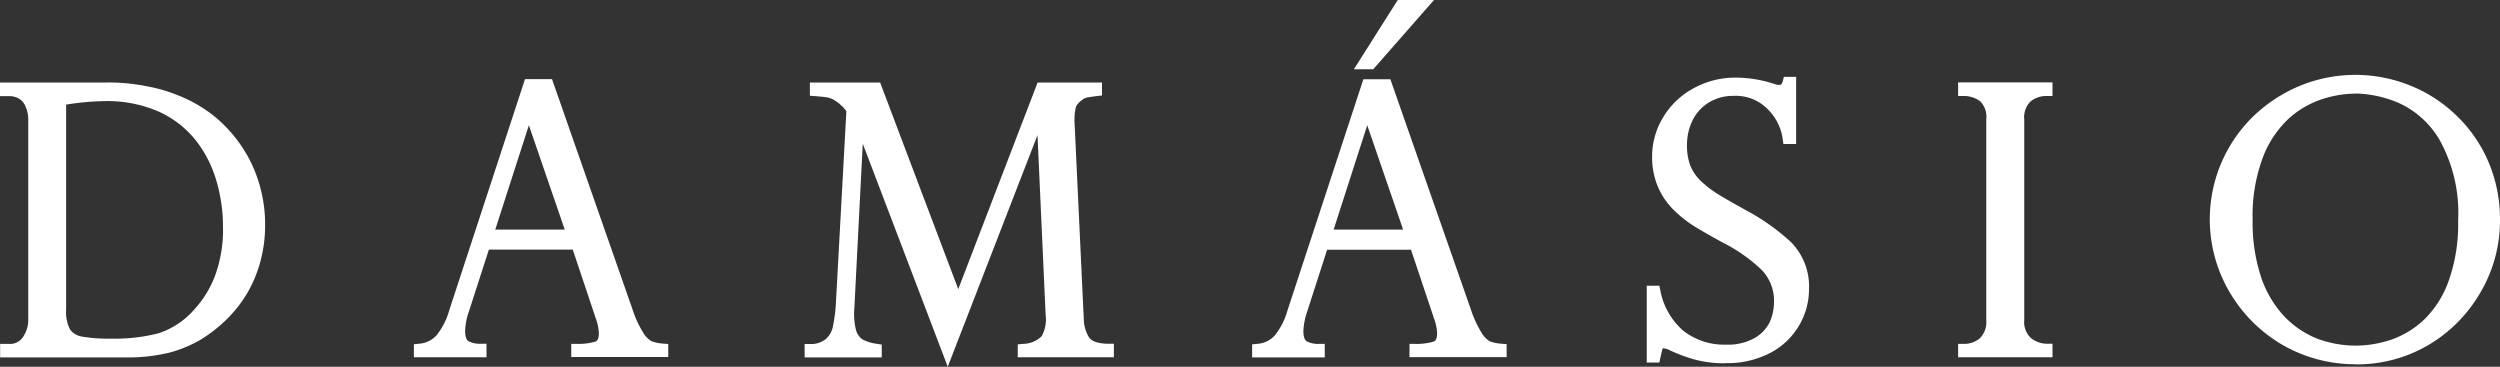
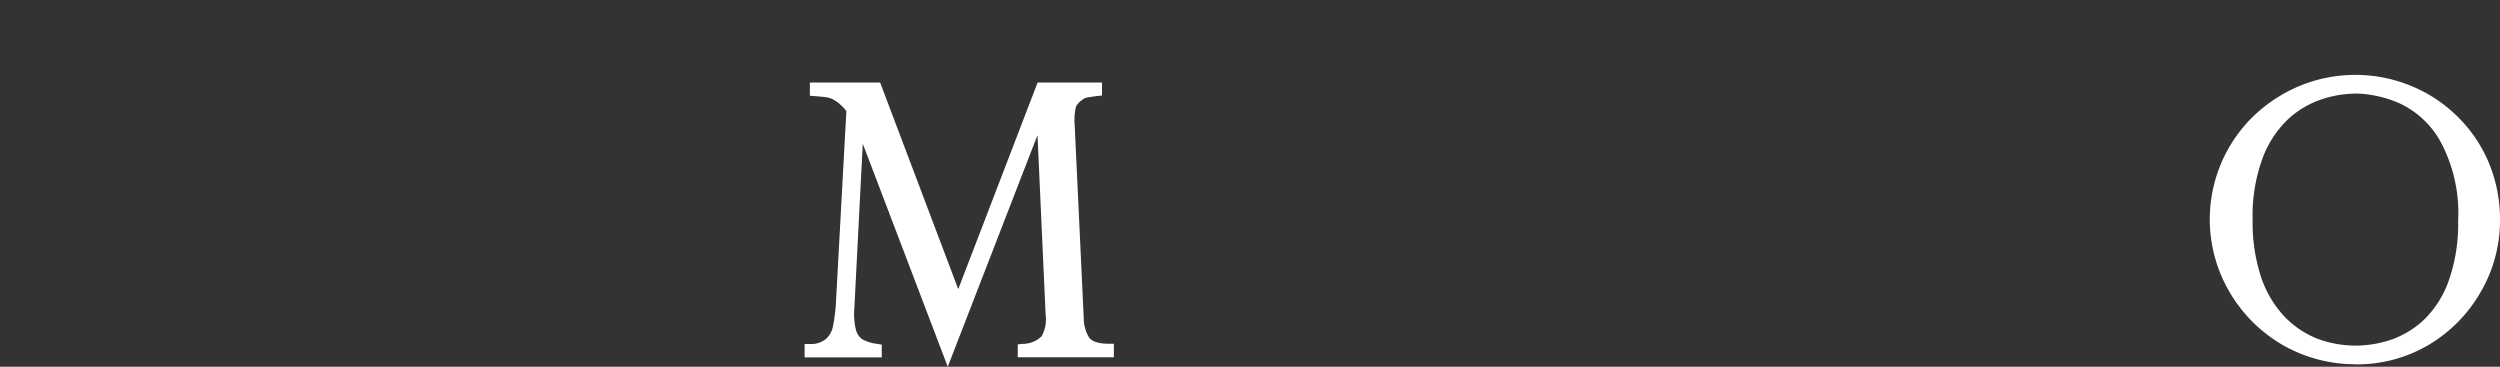
<svg xmlns="http://www.w3.org/2000/svg" width="200" height="29.34" viewBox="0 0 200 29.34">
  <rect x="0" y="0" width="200" height="29.34" fill="#333333" stroke="none" />
  <g id="logo_black" transform="translate(0.01)">
-     <path id="Caminho_1" data-name="Caminho 1" d="M0,28.59V27.51H.71a1.222,1.222,0,0,0,1.12-.55,2.413,2.413,0,0,0,.42-1.35V9.65a2.6,2.6,0,0,0-.23-1.16,1.293,1.293,0,0,0-.53-.61A1.566,1.566,0,0,0,.7,7.69H-.01V6.6H8.55a15.535,15.535,0,0,1,3.23.31,12.8,12.8,0,0,1,2.66.8A11.33,11.33,0,0,1,16.5,8.83a9.844,9.844,0,0,1,1.47,1.23,11.133,11.133,0,0,1,1.77,2.32,10.85,10.85,0,0,1,1.09,2.69,11.347,11.347,0,0,1,.37,2.92,11.1,11.1,0,0,1-.36,2.86,10.419,10.419,0,0,1-1.03,2.53,10.325,10.325,0,0,1-1.62,2.1,11.675,11.675,0,0,1-2.16,1.7,10.073,10.073,0,0,1-2.45,1.02,13.986,13.986,0,0,1-3.69.39H0Zm5.28-3.81a3.029,3.029,0,0,0,.32,1.59,1.49,1.49,0,0,0,.97.56,12.51,12.51,0,0,0,2.35.16,13.89,13.89,0,0,0,3.76-.43,6.457,6.457,0,0,0,2.86-1.91,8.321,8.321,0,0,0,1.66-2.71,10.715,10.715,0,0,0,.63-3.91,12.992,12.992,0,0,0-.51-3.6,9.561,9.561,0,0,0-1.55-3.15,7.982,7.982,0,0,0-2.99-2.41,10.213,10.213,0,0,0-4.42-.88,20.655,20.655,0,0,0-3.08.28V24.75Z" fill="#fff" fill-rule="evenodd" />
-     <path id="Caminho_2" data-name="Caminho 2" d="M45.69,28.59V27.51h.42a4.759,4.759,0,0,0,1.5-.18c.08-.03.29-.1.29-.69a4.038,4.038,0,0,0-.24-1.15.961.961,0,0,1-.08-.24l-1.77-5.28H39.1l-1.58,4.9a5.268,5.268,0,0,0-.32,1.58c0,.3.04.7.26.84a1.982,1.982,0,0,0,1.03.21h.42v1.08H33.1V27.54l.38-.04a2.093,2.093,0,0,0,1.42-.66,5.55,5.55,0,0,0,1.03-2.02L41.99,6.33h2.16l6.43,18.39a8.506,8.506,0,0,0,.89,1.93,1.8,1.8,0,0,0,.67.66,3.636,3.636,0,0,0,.92.18l.39.03v1.04H45.7Zm-.52-10.22L42.3,10.02l-2.69,8.35h5.56Z" fill="#fff" fill-rule="evenodd" />
    <path id="Caminho_3" data-name="Caminho 3" d="M69.01,11.52l-.67,13.1a5.347,5.347,0,0,0,.13,1.78,1.338,1.338,0,0,0,.5.74,3.33,3.33,0,0,0,1.2.37l.36.06v1.02H64.36V27.52h.42a1.887,1.887,0,0,0,1.27-.39,1.782,1.782,0,0,0,.56-.95,12.668,12.668,0,0,0,.25-1.89l.84-15.4-.08-.1a2.688,2.688,0,0,0-.37-.39,2.32,2.32,0,0,0-.41-.32,1.656,1.656,0,0,0-.69-.29c-.24-.04-.56-.07-.98-.1l-.39-.03V6.6H70.4l6.25,16.53L83,6.6h5.15V7.64l-.37.04c-.39.05-.66.09-.82.12a.842.842,0,0,0-.41.21,1.4,1.4,0,0,0-.48.52,4.253,4.253,0,0,0-.12,1.01V9.6l-.02.06.02.06.74,15.75a2.934,2.934,0,0,0,.41,1.5c.27.43,1.01.53,1.58.53h.42v1.08H81.41V27.55l.38-.04a2.168,2.168,0,0,0,1.53-.61,2.755,2.755,0,0,0,.32-1.72l-.65-14.37L75.81,29.34,69.02,11.52Z" fill="#fff" fill-rule="evenodd" />
-     <path id="Caminho_4" data-name="Caminho 4" d="M112.75,28.59V27.51h.42a4.759,4.759,0,0,0,1.5-.18c.08-.03.29-.1.29-.69a3.921,3.921,0,0,0-.24-1.14.961.961,0,0,1-.08-.24l-1.77-5.28h-6.71l-1.58,4.9a5.6,5.6,0,0,0-.32,1.58c0,.3.04.7.26.84a1.982,1.982,0,0,0,1.03.21h.42v1.08h-5.81V27.55l.38-.04a2.093,2.093,0,0,0,1.42-.66,5.55,5.55,0,0,0,1.03-2.02l6.07-18.49h2.16l6.43,18.39a8.726,8.726,0,0,0,.89,1.93,1.8,1.8,0,0,0,.67.66,3.636,3.636,0,0,0,.92.18l.39.03v1.04h-7.75Zm-.51-10.22-2.87-8.35-2.69,8.35h5.56ZM108.3,5.54,111.81,0h2.9l-4.86,5.54Z" fill="#fff" fill-rule="evenodd" />
-     <path id="Caminho_5" data-name="Caminho 5" d="M137.98,29.06a8.978,8.978,0,0,1-2.43-.3,12.413,12.413,0,0,1-2.08-.79,1.542,1.542,0,0,0-.43-.11h-.03c-.03.08-.09.31-.2.81l-.07.33h-1.01V22.86h1.01l.07.33a5.6,5.6,0,0,0,1.86,3.28,5.249,5.249,0,0,0,3.37,1.1,4.358,4.358,0,0,0,2.34-.54,2.932,2.932,0,0,0,1.19-1.27,3.982,3.982,0,0,0,.34-1.55,3.548,3.548,0,0,0-.97-2.6,12.9,12.9,0,0,0-3.18-2.23c-1.02-.56-1.78-1-2.28-1.31a9.834,9.834,0,0,1-1.56-1.24,5.841,5.841,0,0,1-1.28-1.85,6.047,6.047,0,0,1-.48-2.47,5.979,5.979,0,0,1,.85-3.07,6.279,6.279,0,0,1,2.4-2.34,6.889,6.889,0,0,1,3.49-.89,10,10,0,0,1,2.99.49h.03l.03.02a1,1,0,0,0,.43.07c.04,0,.15,0,.24-.33l.08-.31h.98v5.37h-1.02l-.05-.37a4.121,4.121,0,0,0-1.23-2.44,3.556,3.556,0,0,0-2.7-1.04,3.708,3.708,0,0,0-1.95.51,3.465,3.465,0,0,0-1.31,1.4,4.448,4.448,0,0,0-.47,2.07,4.453,4.453,0,0,0,.27,1.61,3.568,3.568,0,0,0,.82,1.2,8.306,8.306,0,0,0,1.35,1.05c.53.33,1.27.75,2.19,1.26a17.457,17.457,0,0,1,3.71,2.62,5.059,5.059,0,0,1,1.42,3.77,5.662,5.662,0,0,1-.76,2.82,5.727,5.727,0,0,1-2.26,2.21,7.391,7.391,0,0,1-3.7.86h0Z" fill="#fff" fill-rule="evenodd" />
-     <path id="Caminho_6" data-name="Caminho 6" d="M156.64,28.59V27.51h.42a1.96,1.96,0,0,0,1.31-.44,1.807,1.807,0,0,0,.52-1.46V9.56a1.751,1.751,0,0,0-.5-1.47,2.191,2.191,0,0,0-1.33-.41h-.42V6.59h7.55V7.68h-.42a2,2,0,0,0-1.34.44,1.776,1.776,0,0,0-.5,1.44V25.6a1.754,1.754,0,0,0,.54,1.45,2.074,2.074,0,0,0,1.3.45h.42v1.08h-7.55Z" fill="#fff" fill-rule="evenodd" />
    <path id="Caminho_7" data-name="Caminho 7" d="M188.47,29.14a11.642,11.642,0,0,1-5.9-1.56,11.775,11.775,0,0,1-4.23-4.24,11.494,11.494,0,0,1,1.93-14.05,12.009,12.009,0,0,1,3.75-2.44,11.7,11.7,0,0,1,8.73-.03,11.428,11.428,0,0,1,3.71,2.38,11.281,11.281,0,0,1,2.59,3.71,11.74,11.74,0,0,1,.94,4.7,11.3,11.3,0,0,1-1.54,5.74,11.607,11.607,0,0,1-4.15,4.23,11.283,11.283,0,0,1-5.84,1.57Zm-.03-21.65a8.715,8.715,0,0,0-2.64.43,7.455,7.455,0,0,0-2.65,1.51,8.269,8.269,0,0,0-2.11,3.11,13.259,13.259,0,0,0-.84,5.05,13.955,13.955,0,0,0,.69,4.62,8.576,8.576,0,0,0,1.9,3.16,7.464,7.464,0,0,0,2.65,1.75,8.92,8.92,0,0,0,3.04.53,9.038,9.038,0,0,0,2.85-.49,7.385,7.385,0,0,0,2.62-1.62,8.124,8.124,0,0,0,1.93-3.06,13.52,13.52,0,0,0,.76-4.81,12.062,12.062,0,0,0-1.43-6.38,7.236,7.236,0,0,0-3.25-3.02,9.238,9.238,0,0,0-3.51-.79Z" fill="#fff" fill-rule="evenodd" />
  </g>
</svg>